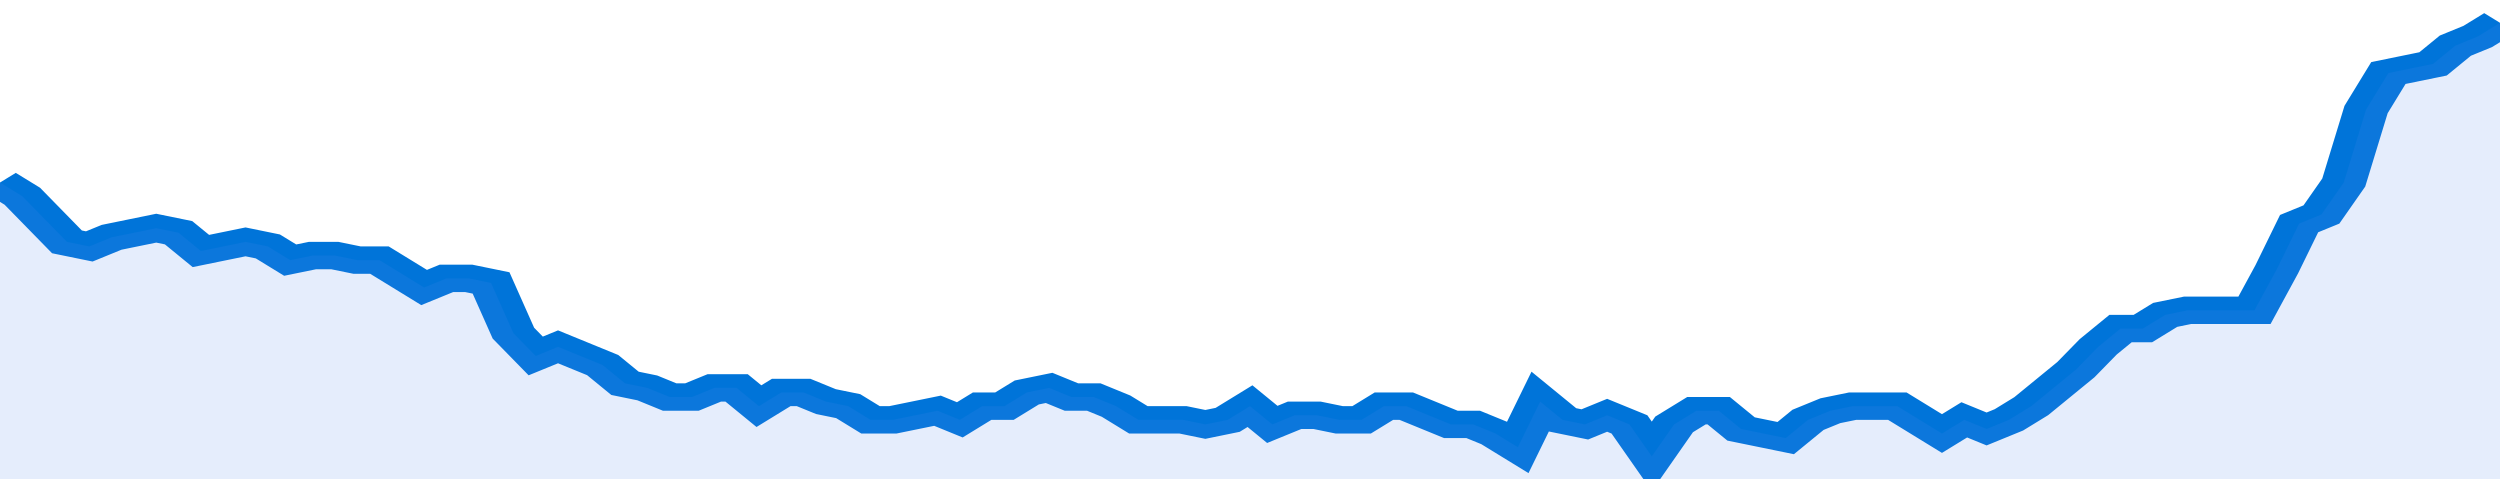
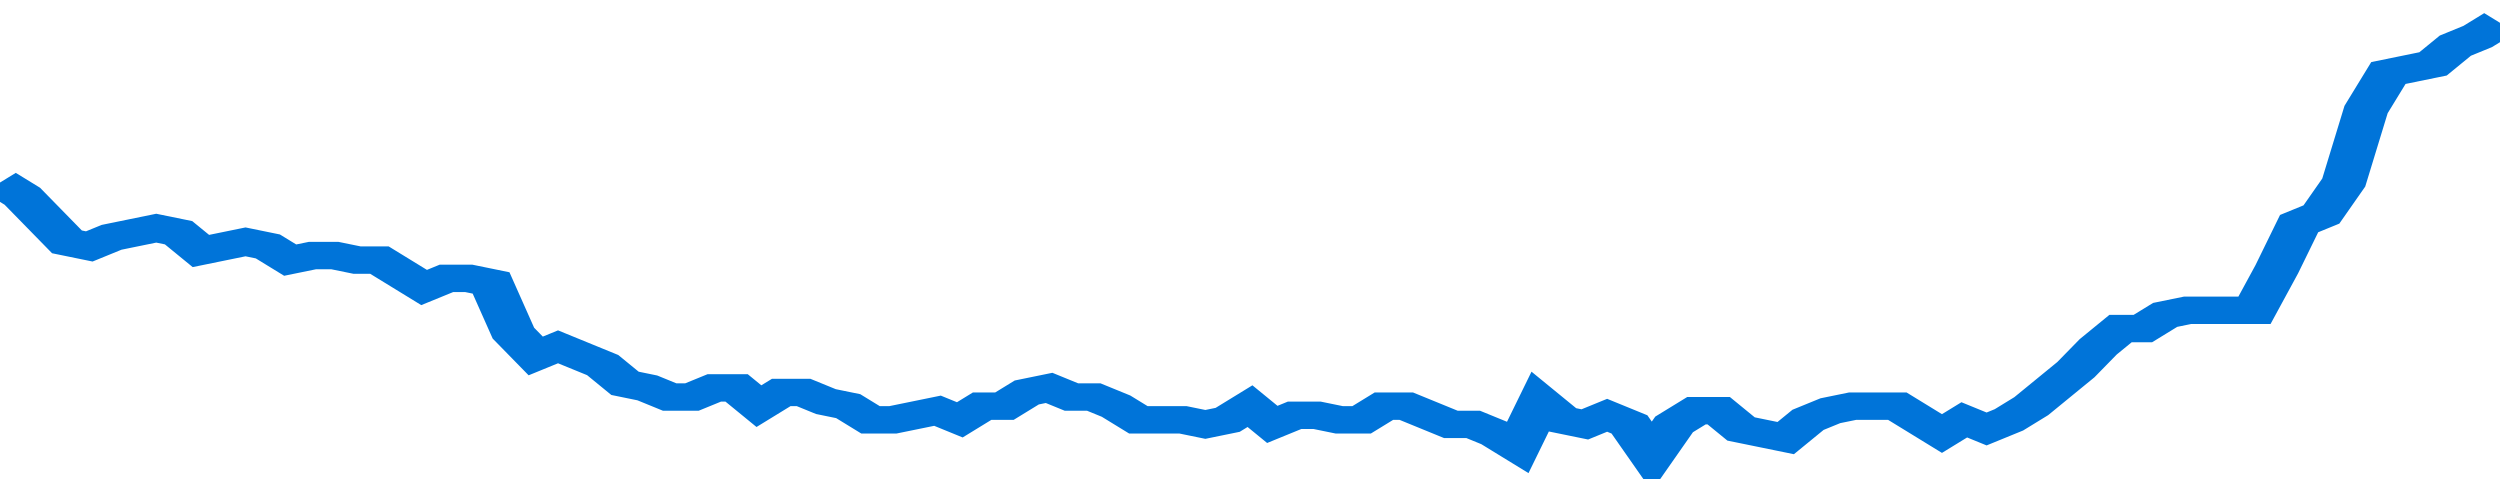
<svg xmlns="http://www.w3.org/2000/svg" viewBox="0 0 336 105" width="120" height="23" preserveAspectRatio="none">
  <polyline fill="none" stroke="#0074d9" stroke-width="6" points="0, 40 3, 43 6, 48 9, 53 12, 54 15, 52 18, 51 21, 50 24, 51 27, 55 30, 54 33, 53 36, 54 39, 57 42, 56 45, 56 48, 57 51, 57 54, 60 57, 63 60, 61 63, 61 66, 62 69, 73 72, 78 75, 76 78, 78 81, 80 84, 84 87, 85 90, 87 93, 87 96, 85 99, 85 102, 89 105, 86 108, 86 111, 88 114, 89 117, 92 120, 92 123, 91 126, 90 129, 92 132, 89 135, 89 138, 86 141, 85 144, 87 147, 87 150, 89 153, 92 156, 92 159, 92 162, 93 165, 92 168, 89 171, 93 174, 91 177, 91 180, 92 183, 92 186, 89 189, 89 192, 91 195, 93 198, 93 201, 95 204, 98 207, 88 210, 92 213, 93 216, 91 219, 93 222, 100 225, 93 228, 90 231, 90 234, 94 237, 95 240, 96 243, 92 246, 90 249, 89 252, 89 255, 89 258, 92 261, 95 264, 92 267, 94 270, 92 273, 89 276, 85 279, 81 282, 76 285, 72 288, 72 291, 69 294, 68 297, 68 300, 68 303, 68 306, 59 309, 49 312, 47 315, 40 318, 24 321, 16 324, 15 327, 14 330, 10 333, 8 336, 5 336, 5 "> </polyline>
-   <polygon fill="#5085ec" opacity="0.15" points="0, 105 0, 40 3, 43 6, 48 9, 53 12, 54 15, 52 18, 51 21, 50 24, 51 27, 55 30, 54 33, 53 36, 54 39, 57 42, 56 45, 56 48, 57 51, 57 54, 60 57, 63 60, 61 63, 61 66, 62 69, 73 72, 78 75, 76 78, 78 81, 80 84, 84 87, 85 90, 87 93, 87 96, 85 99, 85 102, 89 105, 86 108, 86 111, 88 114, 89 117, 92 120, 92 123, 91 126, 90 129, 92 132, 89 135, 89 138, 86 141, 85 144, 87 147, 87 150, 89 153, 92 156, 92 159, 92 162, 93 165, 92 168, 89 171, 93 174, 91 177, 91 180, 92 183, 92 186, 89 189, 89 192, 91 195, 93 198, 93 201, 95 204, 98 207, 88 210, 92 213, 93 216, 91 219, 93 222, 100 225, 93 228, 90 231, 90 234, 94 237, 95 240, 96 243, 92 246, 90 249, 89 252, 89 255, 89 258, 92 261, 95 264, 92 267, 94 270, 92 273, 89 276, 85 279, 81 282, 76 285, 72 288, 72 291, 69 294, 68 297, 68 300, 68 303, 68 306, 59 309, 49 312, 47 315, 40 318, 24 321, 16 324, 15 327, 14 330, 10 333, 8 336, 5 336, 105 " />
</svg>